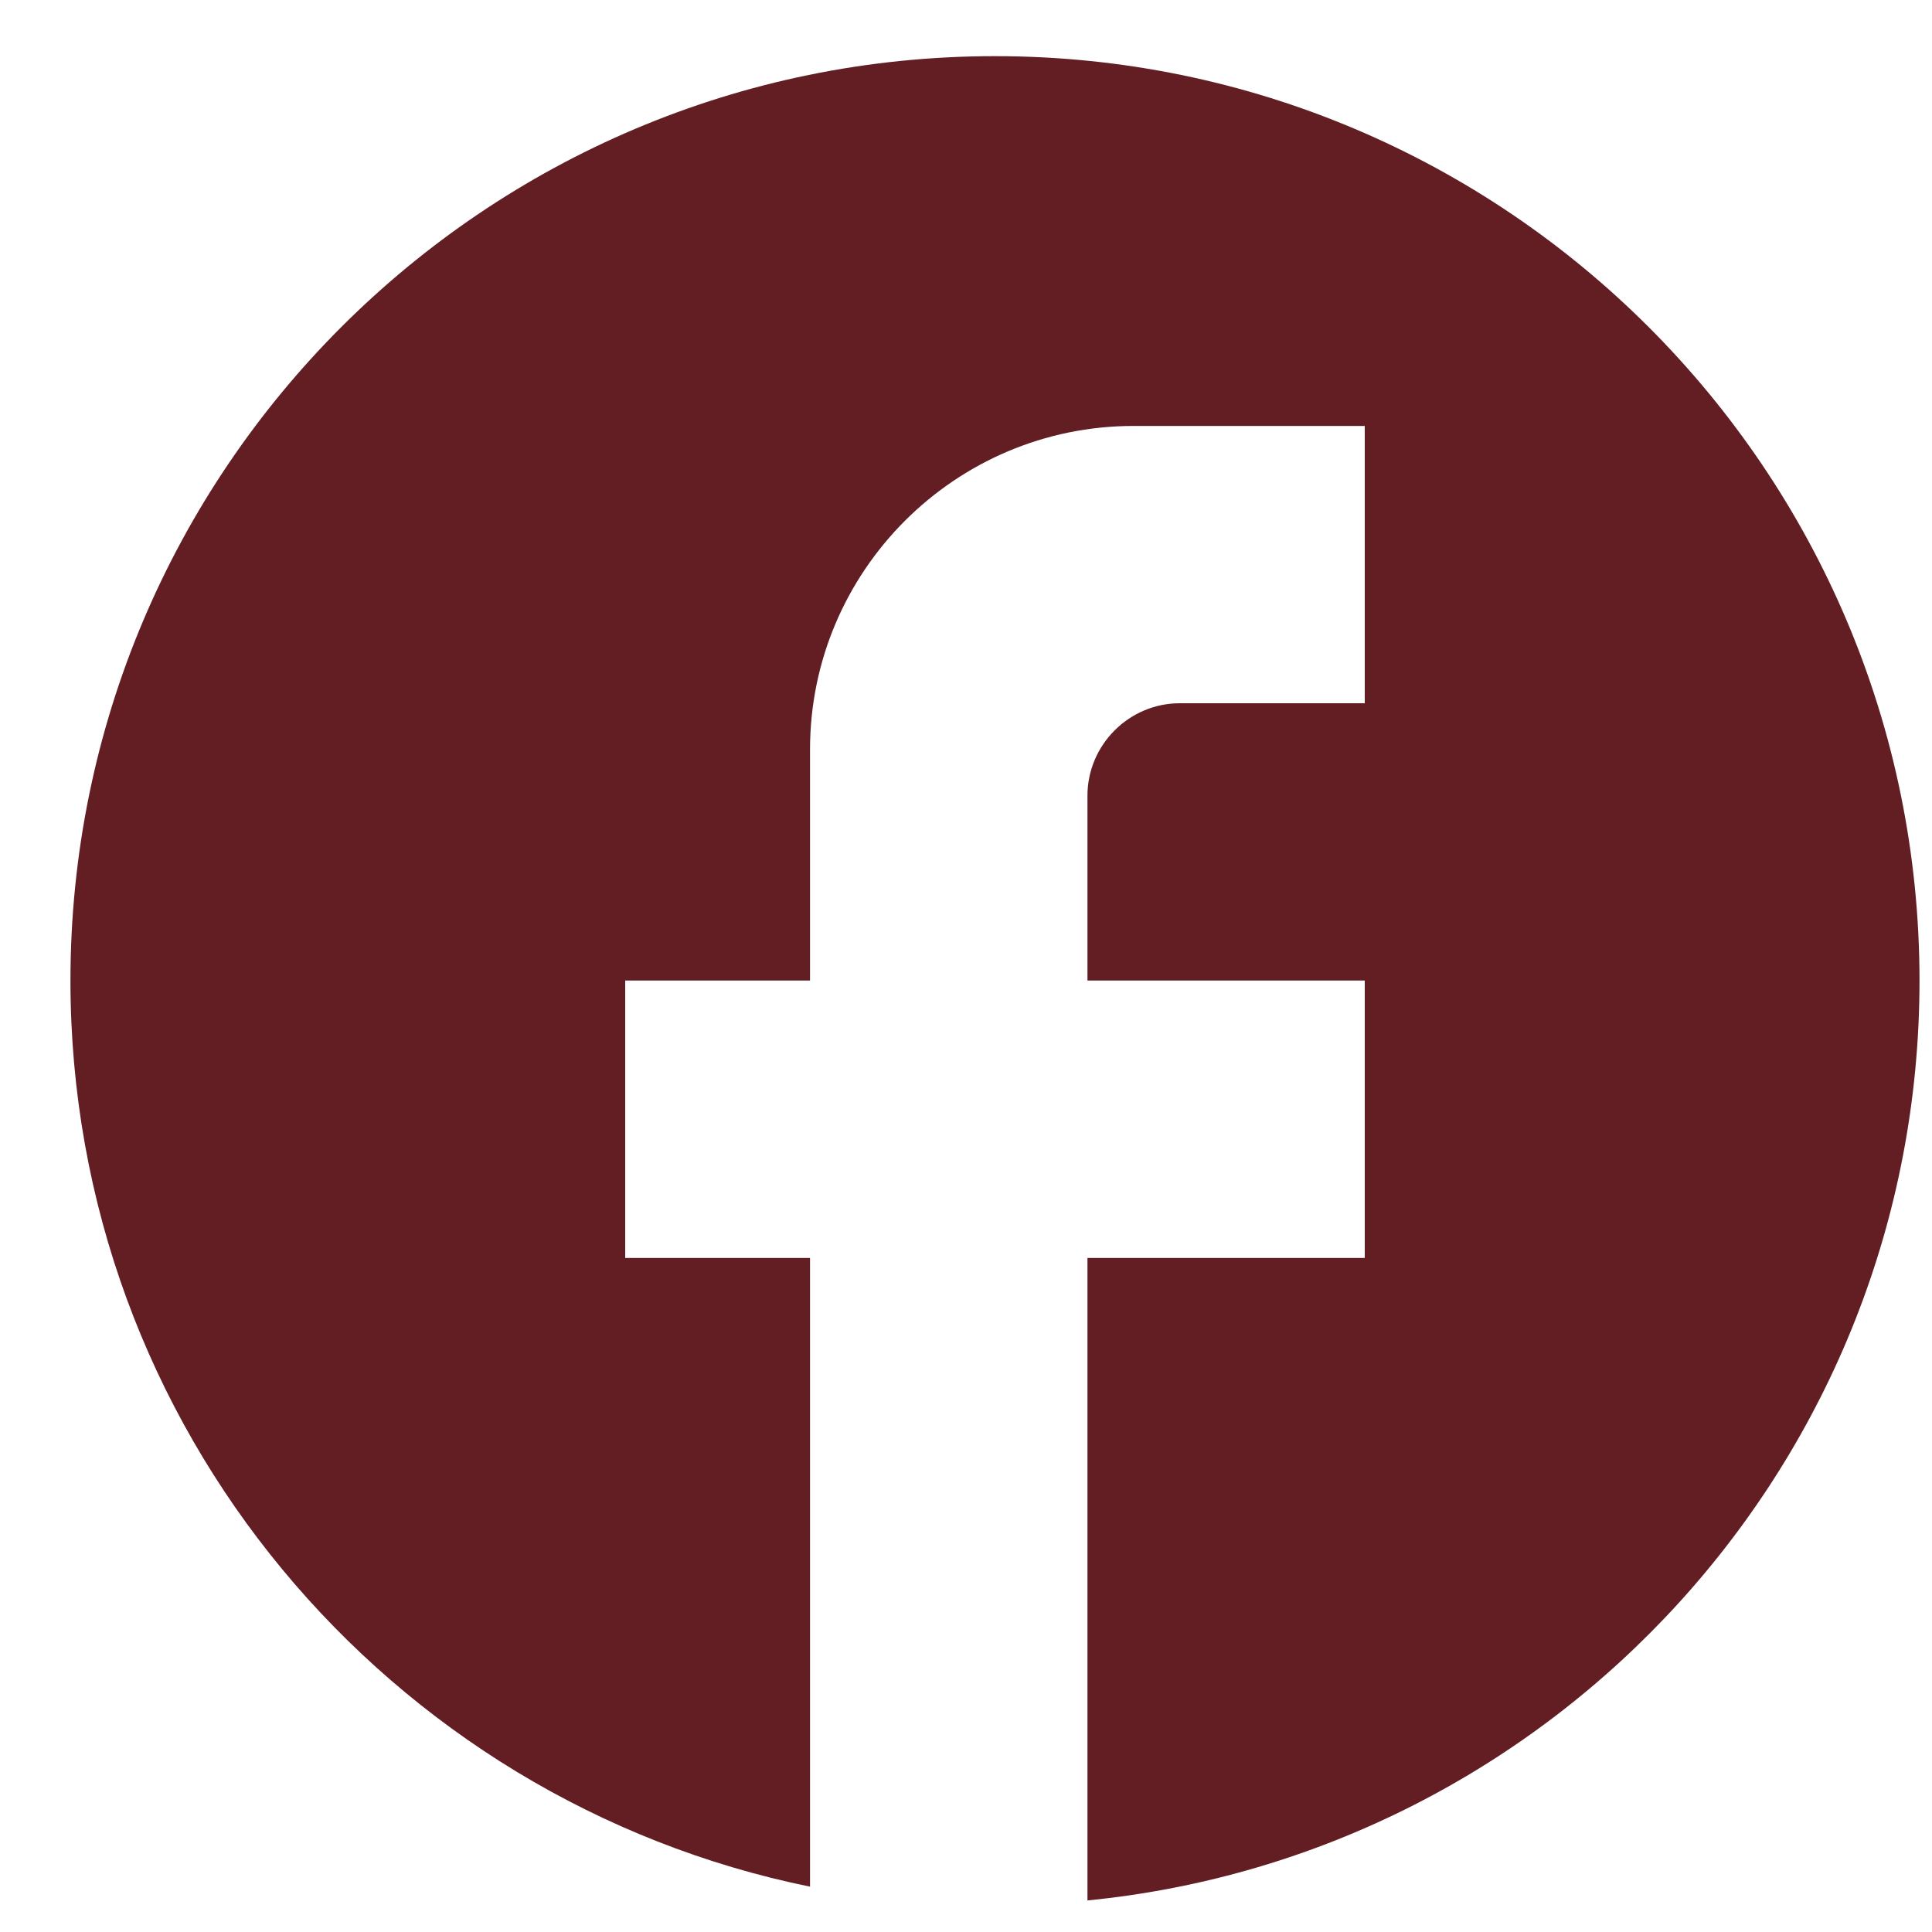
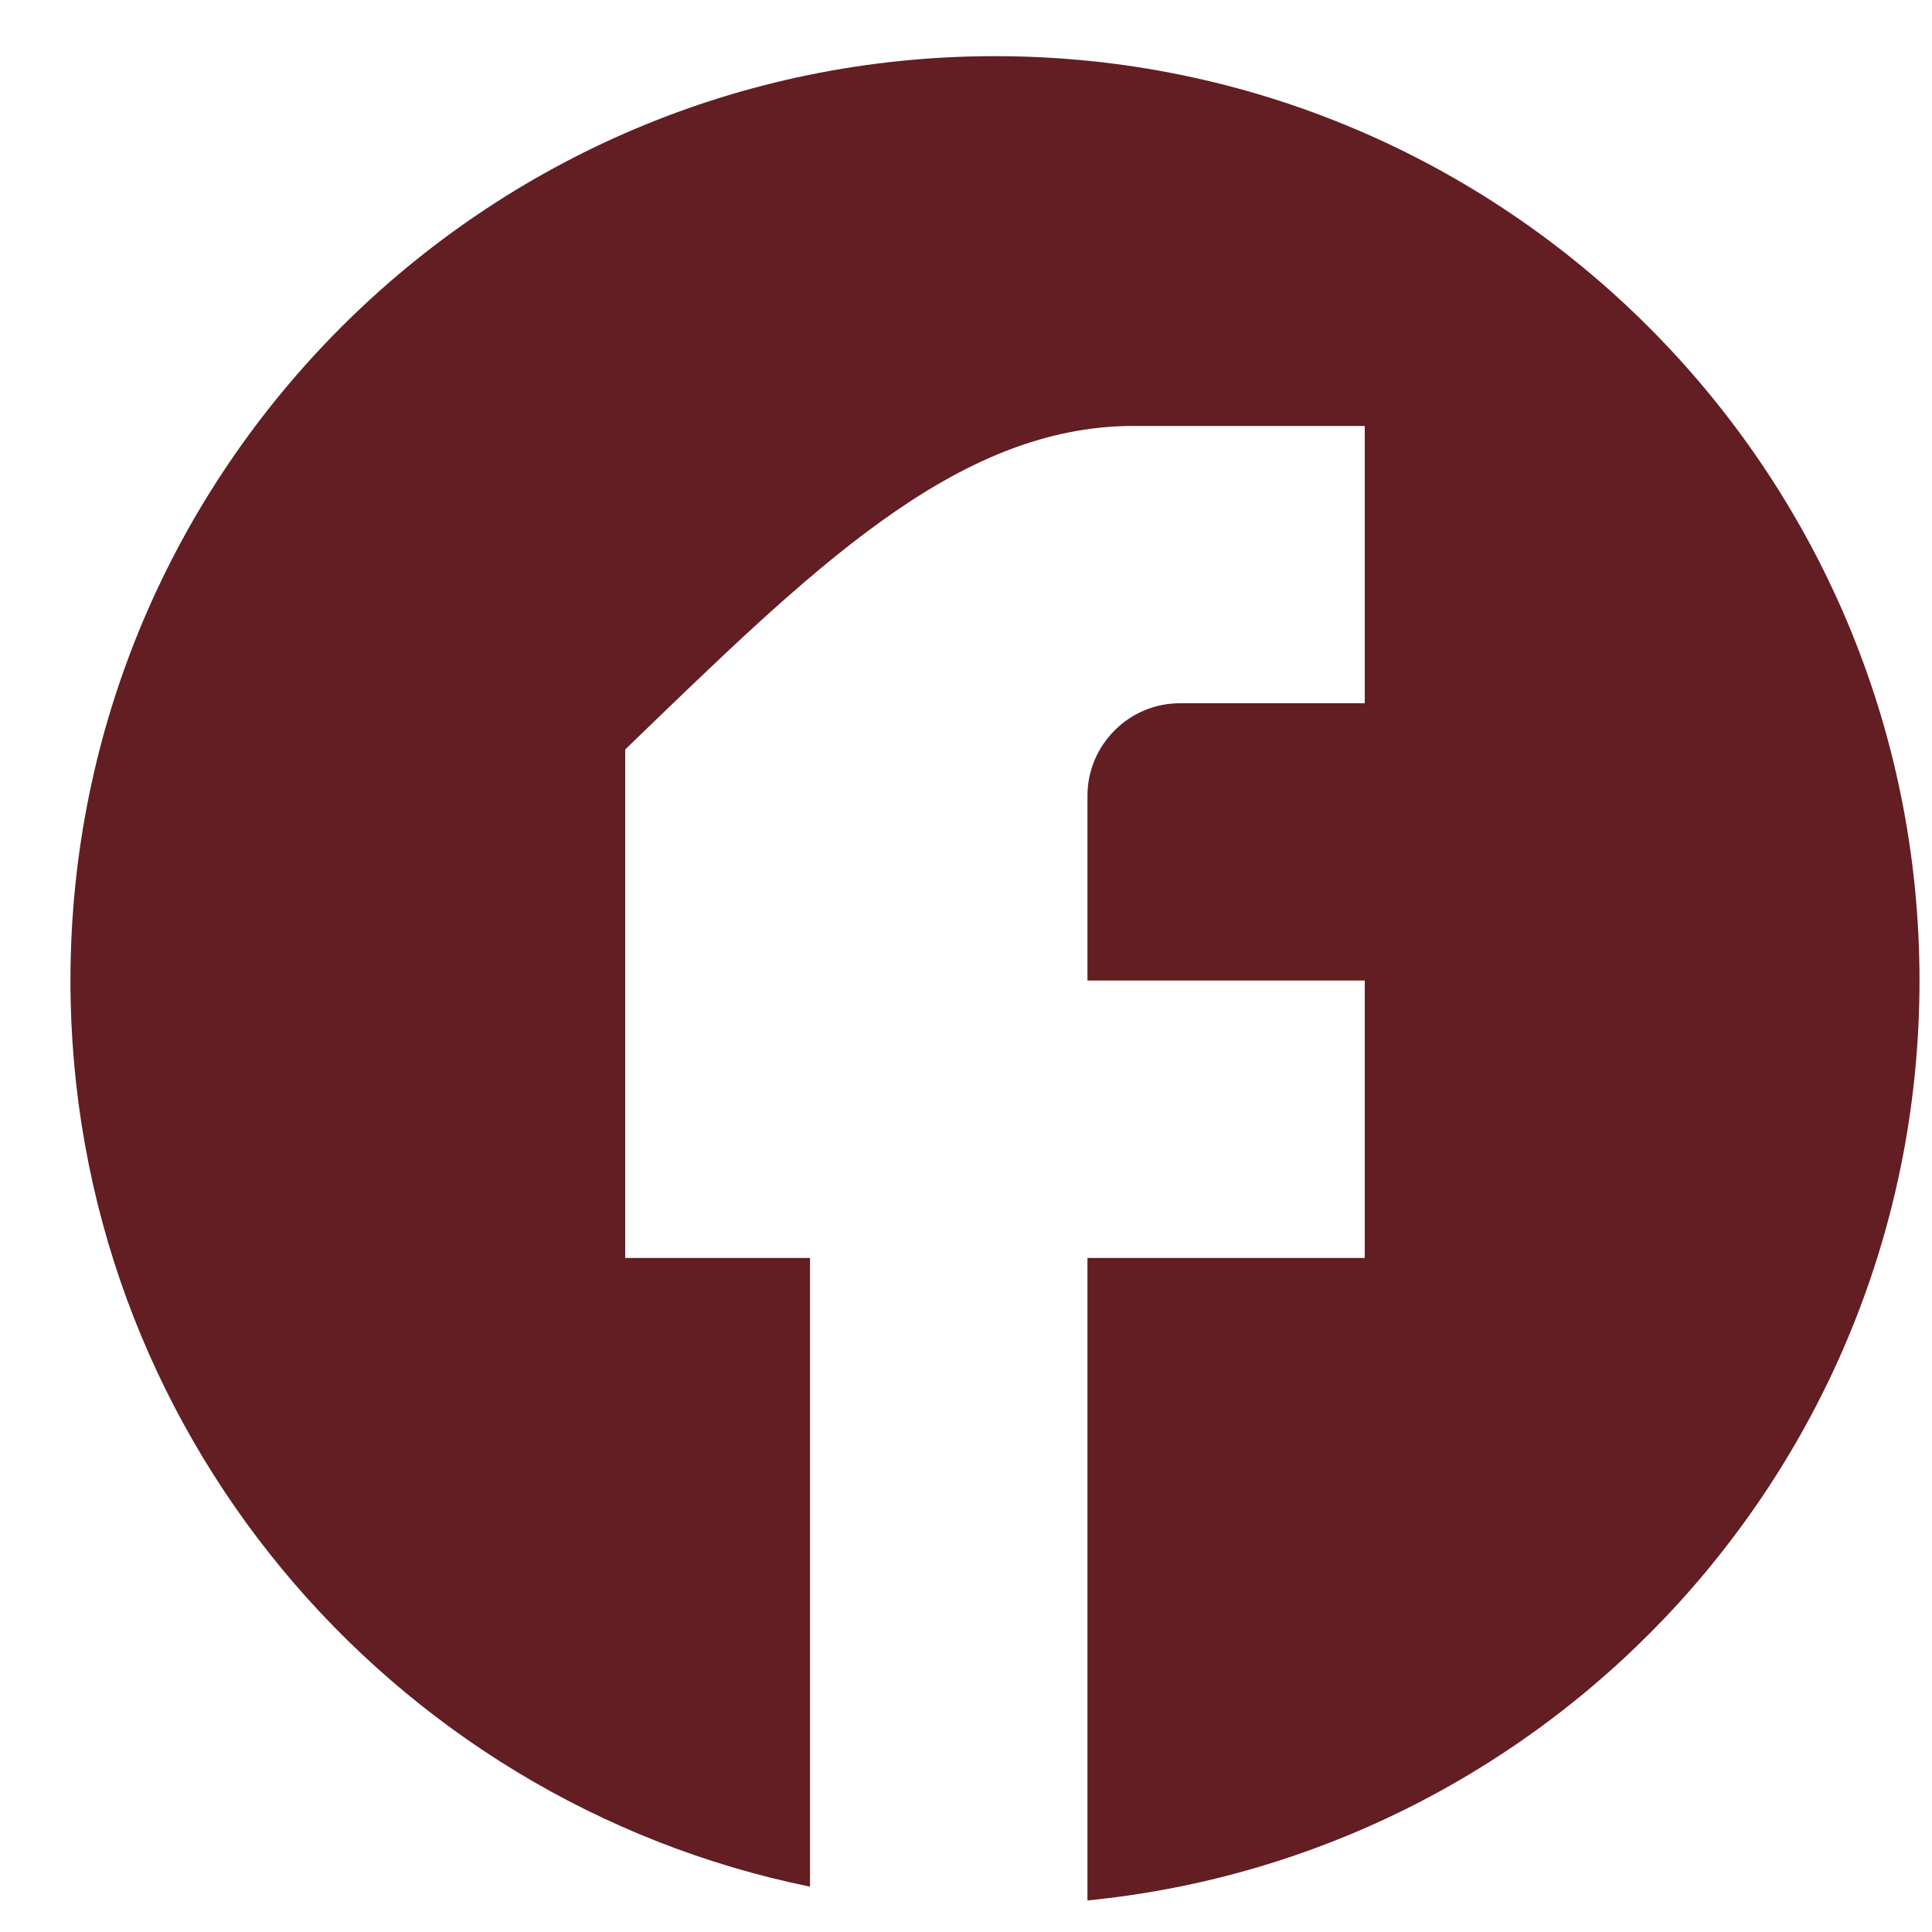
<svg xmlns="http://www.w3.org/2000/svg" width="15" height="15" viewBox="0 0 15 15" fill="none">
-   <path id="Vector" d="M14.903 7.613C14.903 3.651 11.687 0.436 7.725 0.436C3.763 0.436 0.547 3.651 0.547 7.613C0.547 11.088 3.016 13.98 6.289 14.648V9.767H4.854V7.613H6.289V5.819C6.289 4.434 7.416 3.307 8.801 3.307H10.596V5.46H9.16C8.766 5.46 8.443 5.783 8.443 6.178V7.613H10.596V9.767H8.443V14.755C12.067 14.397 14.903 11.339 14.903 7.613Z" fill="#4D0106" fill-opacity="0.88" />
+   <path id="Vector" d="M14.903 7.613C14.903 3.651 11.687 0.436 7.725 0.436C3.763 0.436 0.547 3.651 0.547 7.613C0.547 11.088 3.016 13.98 6.289 14.648V9.767H4.854V7.613V5.819C6.289 4.434 7.416 3.307 8.801 3.307H10.596V5.46H9.16C8.766 5.46 8.443 5.783 8.443 6.178V7.613H10.596V9.767H8.443V14.755C12.067 14.397 14.903 11.339 14.903 7.613Z" fill="#4D0106" fill-opacity="0.88" />
</svg>